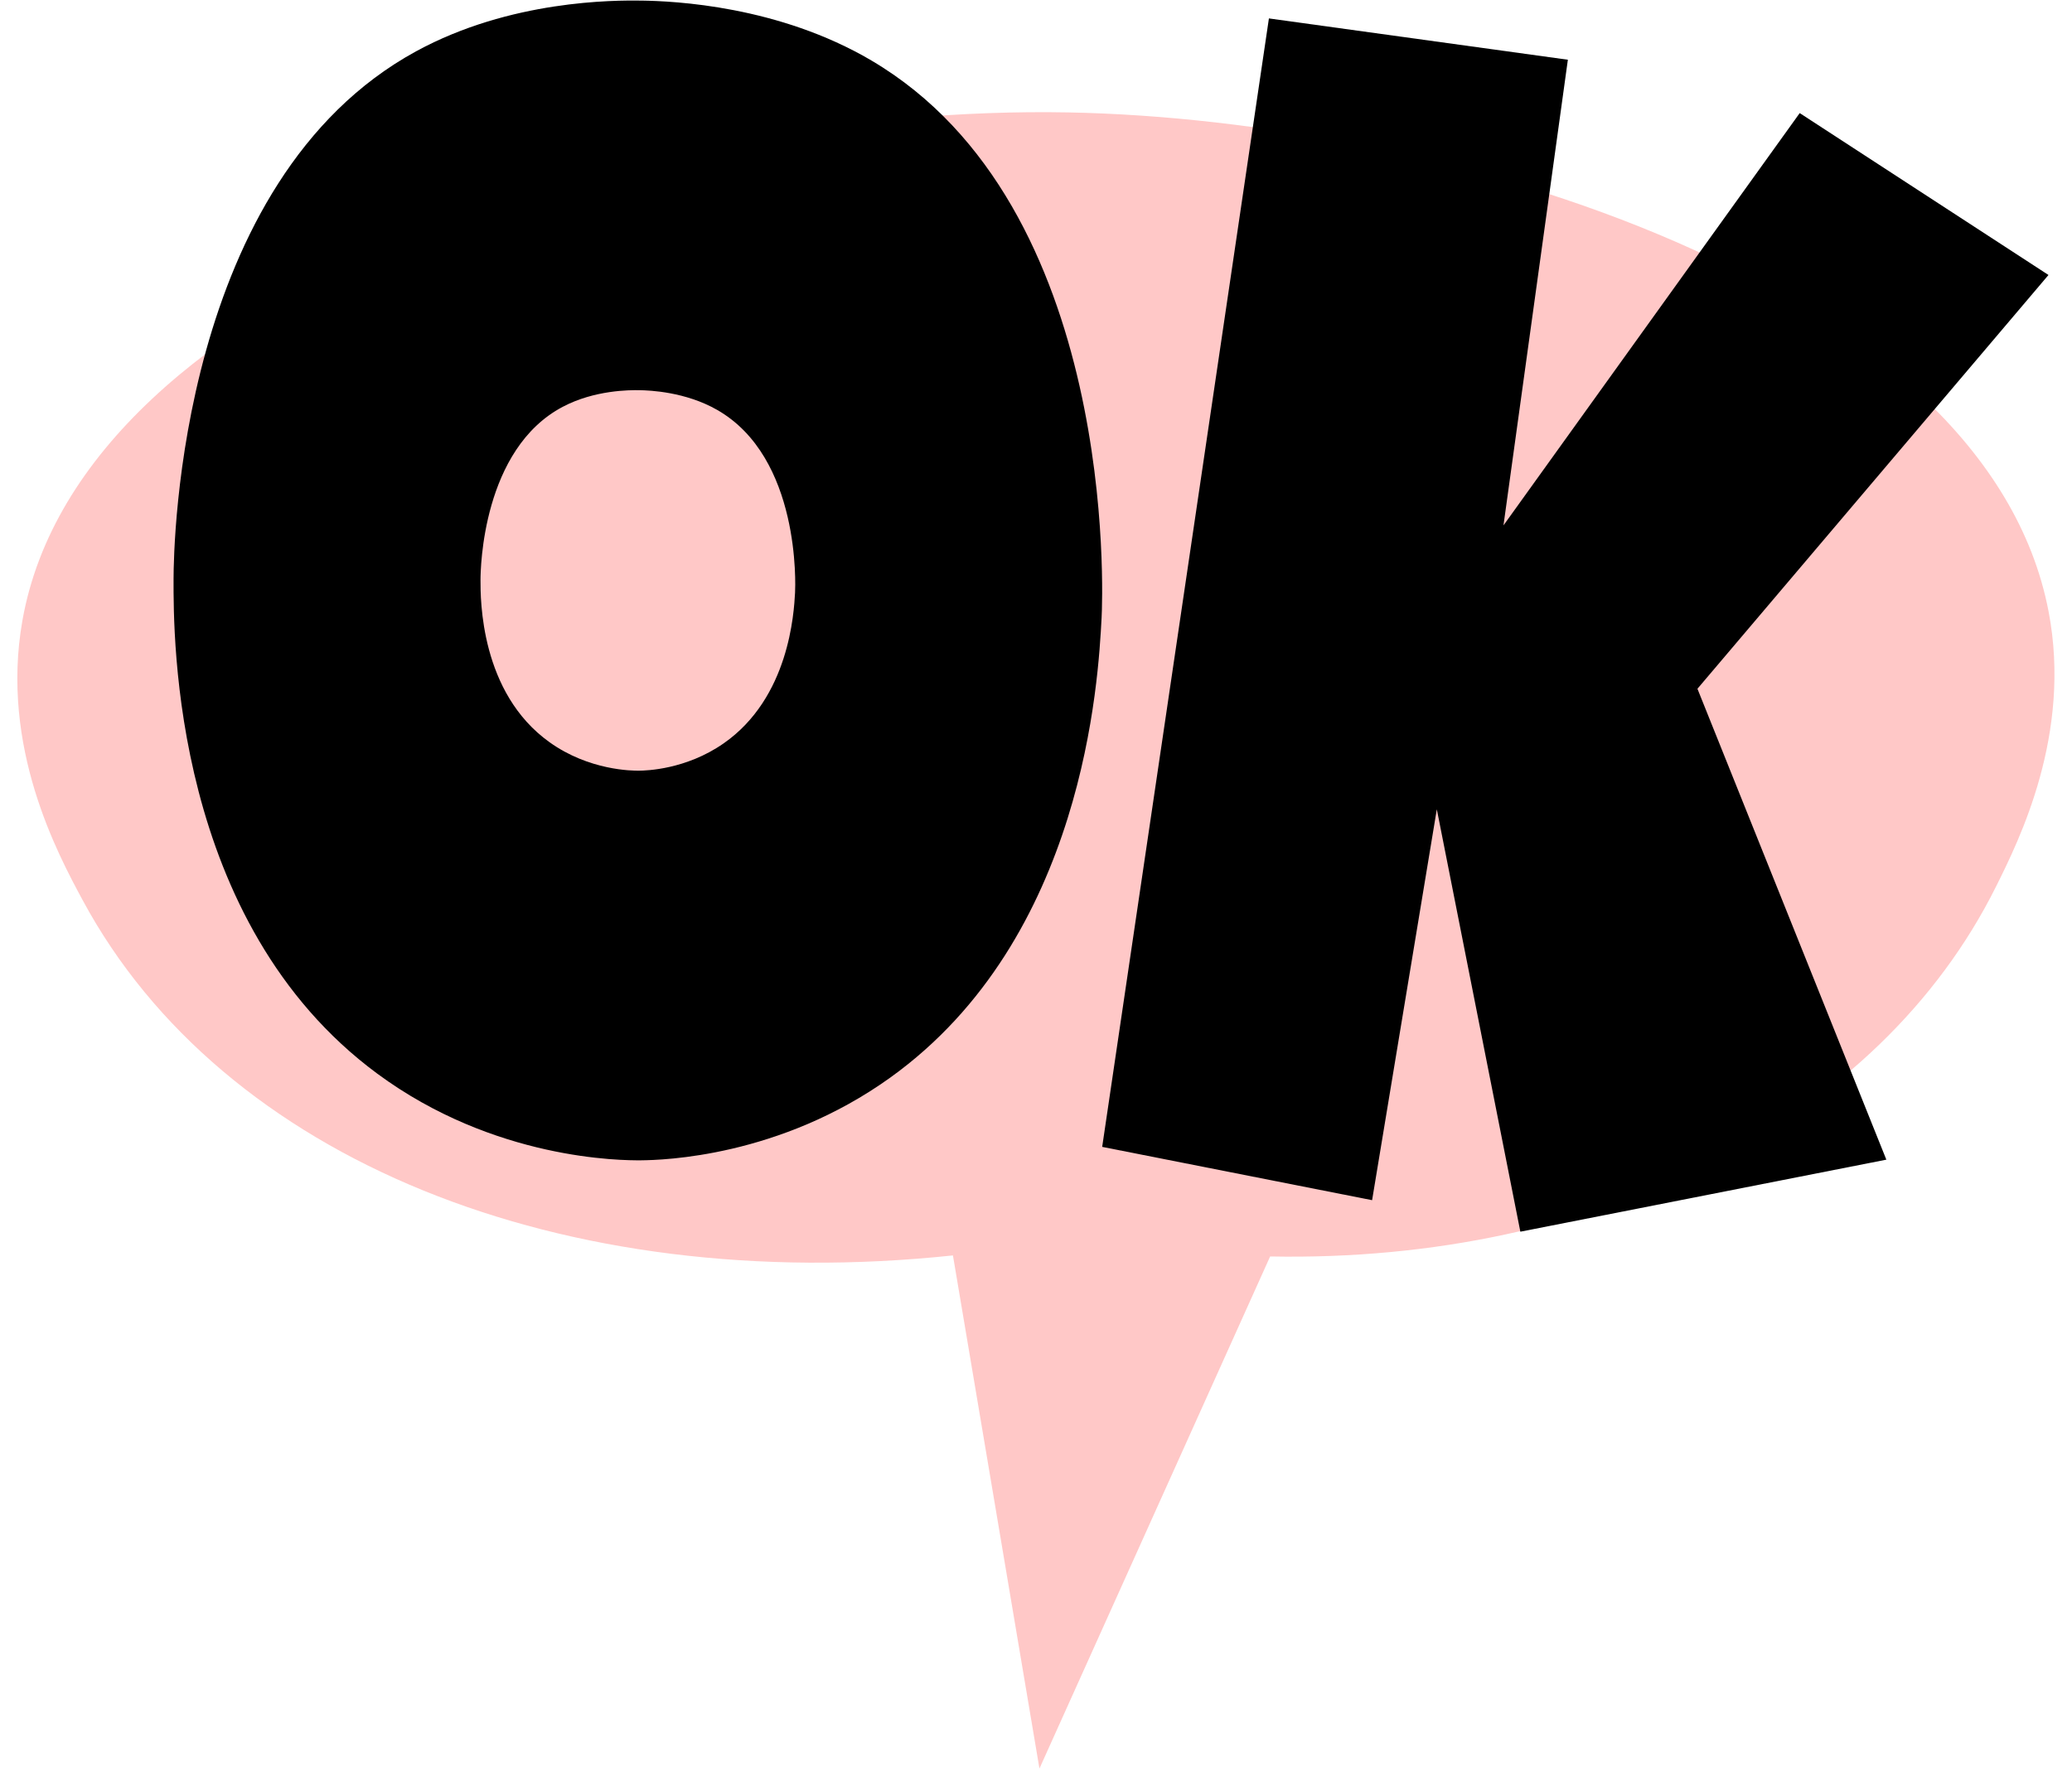
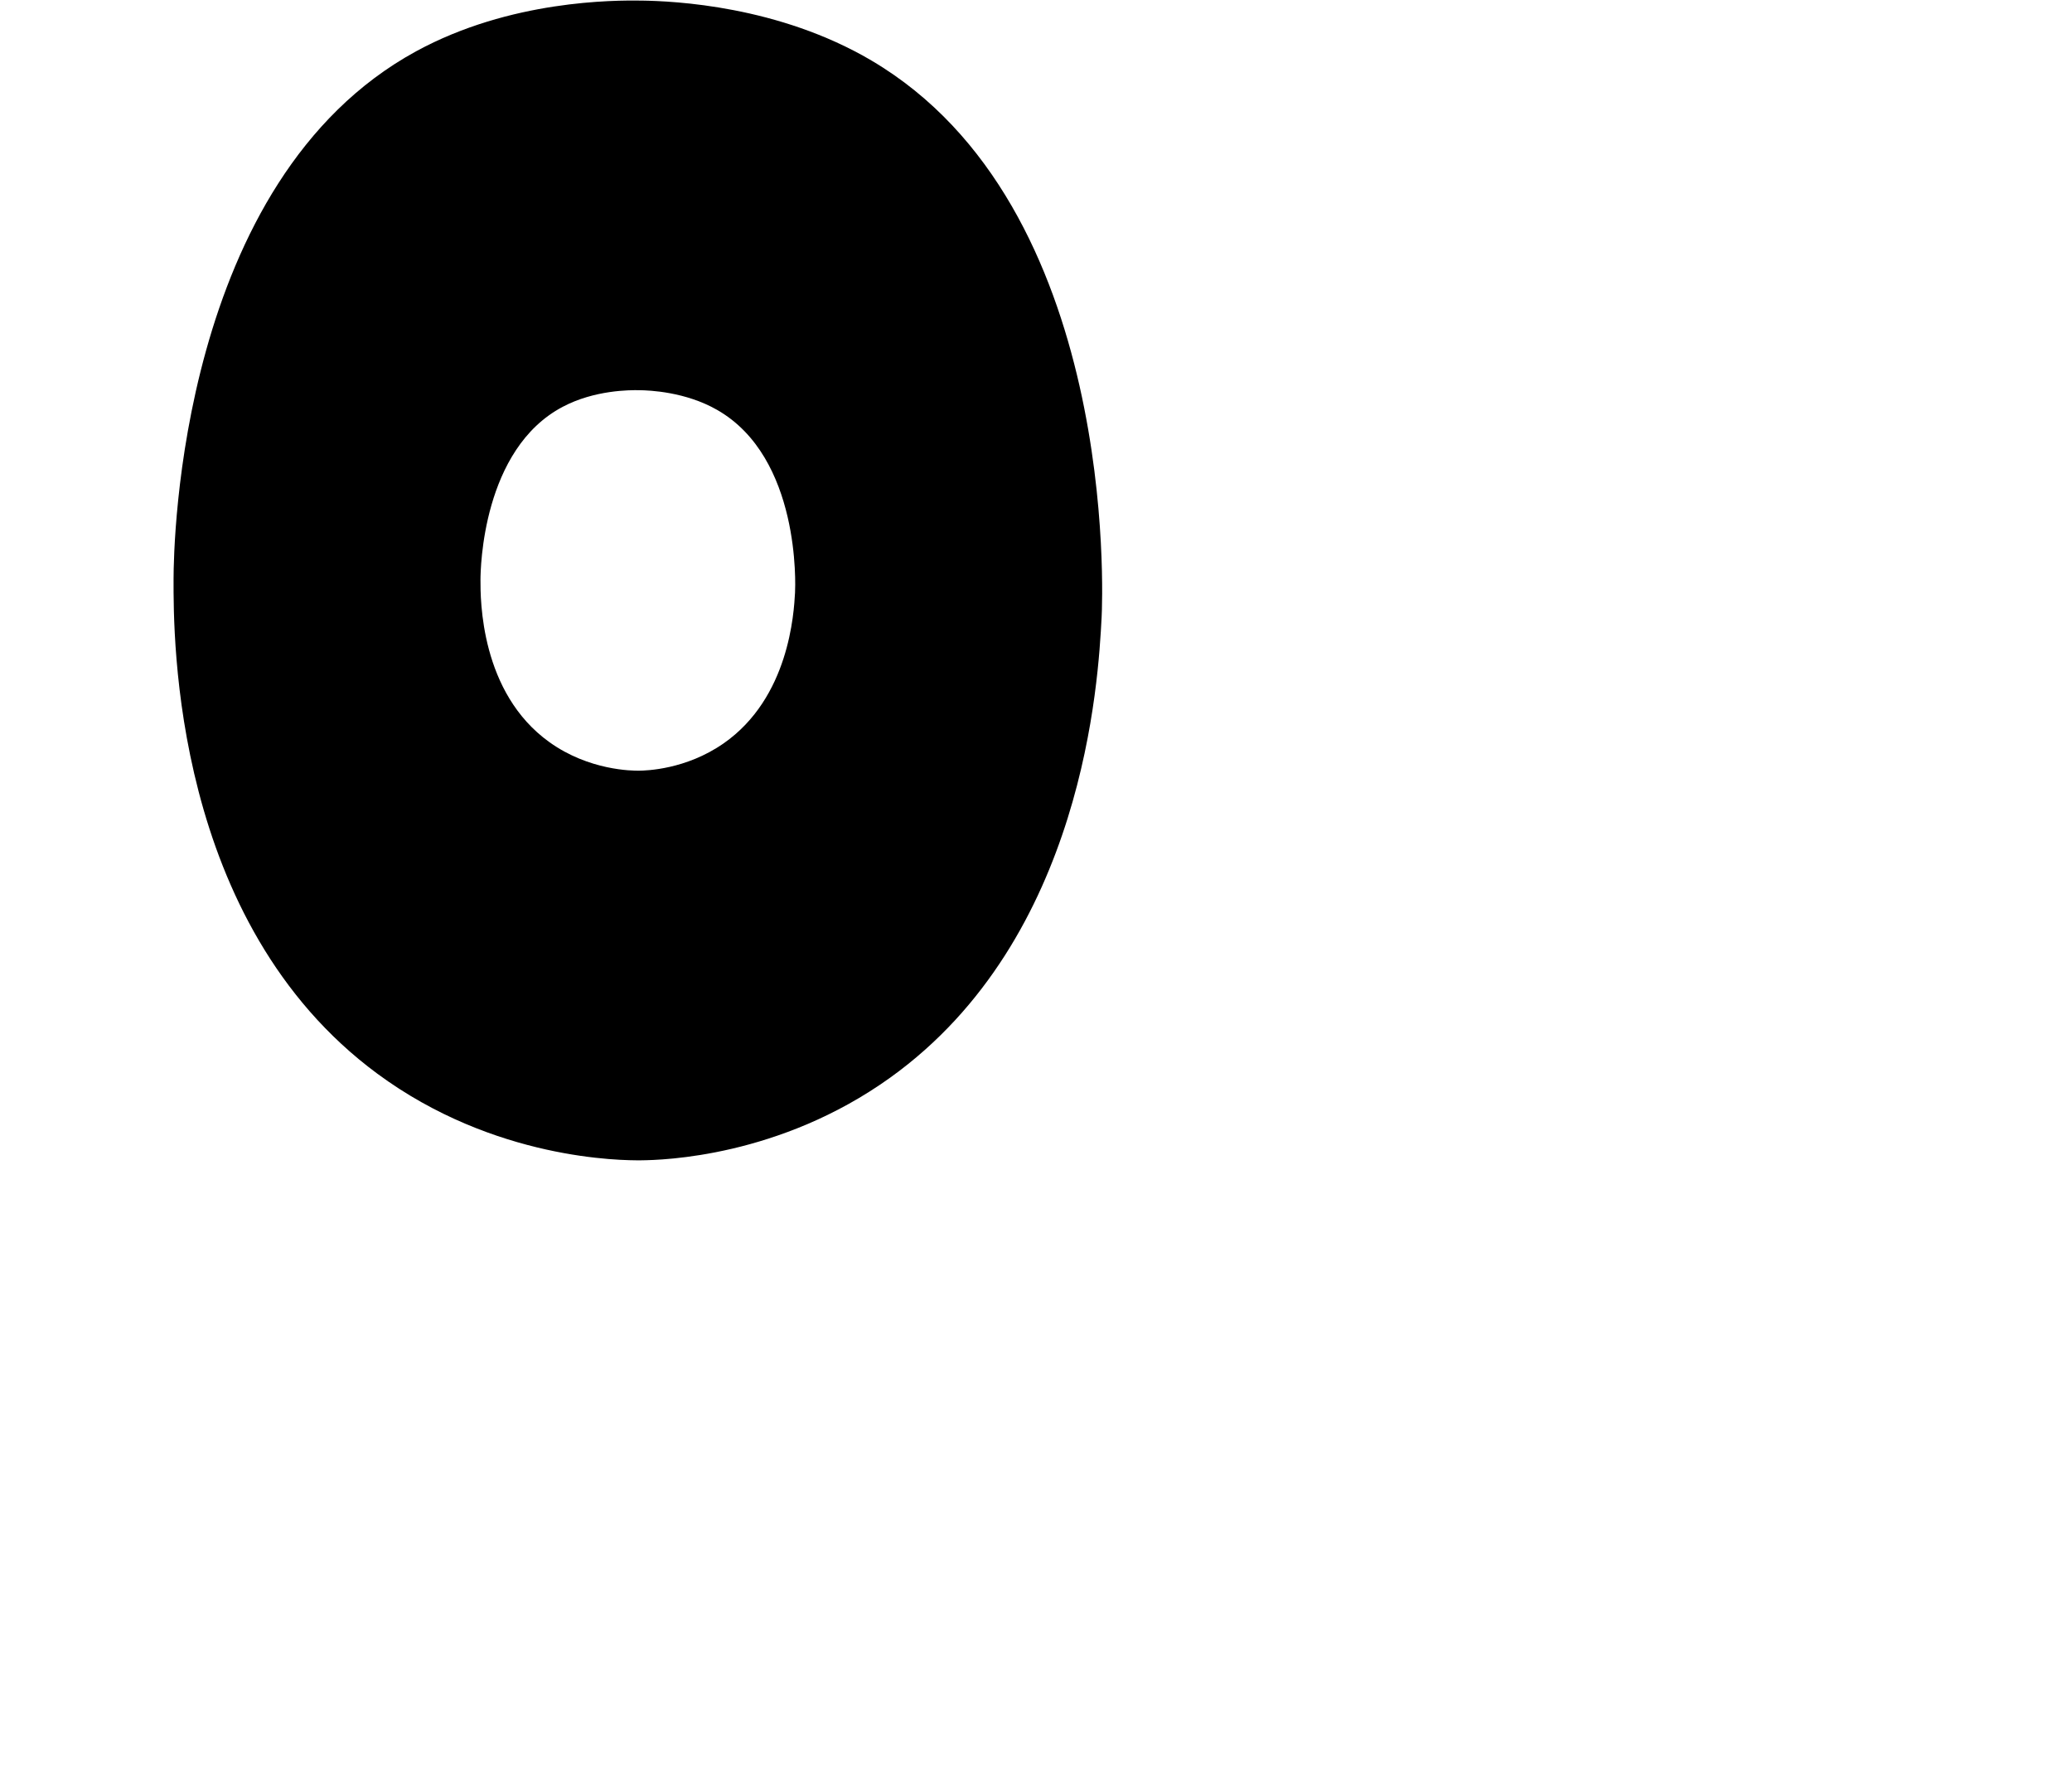
<svg xmlns="http://www.w3.org/2000/svg" fill="#000000" height="662.7" preserveAspectRatio="xMidYMid meet" version="1" viewBox="-6.5 -0.2 776.1 662.7" width="776.1" zoomAndPan="magnify">
  <g>
    <g>
      <g id="change1_1">
-         <path d="M350.44,470.18c10.8,64.08,21.6,128.16,32.4,192.24,28.8-63.95,57.61-127.91,86.41-191.86,122.92,2.35,228.04-50.38,271.96-138.73,8.6-17.29,28.4-56.96,19.63-102.86-23.43-122.68-226.35-184.41-367.22-187.05C236.79,38.99,24.06,107.05,1.89,232.31c-8.39,47.38,13.24,87.46,22.65,104.9,52.3,96.94,179.21,148.46,325.9,132.96Z" fill="#ffc8c7" />
-       </g>
+         </g>
      <g id="change2_1">
-         <path d="M319.93,22.48C285.09,1.95,246.02,.19,233.73,.02c-10.11-.13-49.07-.25-84.33,18.98C60.7,67.35,58.54,203.61,58.51,216.65c-.06,22-.33,128.82,76.3,185.41,43.9,32.41,91.64,32.55,98.92,32.47,7.92-.09,51.73-1.18,93.26-31.01,72.77-52.27,77.91-149.23,79.13-172.27,.42-7.86,6.24-154.29-86.2-208.77Zm-28.63,199.38c-.42,7.55-2.16,39.37-26.82,56.51-14.08,9.78-28.94,10.15-31.61,10.18-2.47,.02-18.65-.02-33.53-10.66-25.97-18.56-25.88-53.61-25.86-60.83,.01-4.28,.74-48.98,30.8-64.84,11.95-6.32,25.16-6.28,28.59-6.23,4.16,.05,17.41,.63,29.21,7.36,31.33,17.87,29.36,65.91,29.22,68.5Z" fill="#000000" />
+         <path d="M319.93,22.48C285.09,1.95,246.02,.19,233.73,.02c-10.11-.13-49.07-.25-84.33,18.98C60.7,67.35,58.54,203.61,58.51,216.65c-.06,22-.33,128.82,76.3,185.41,43.9,32.41,91.64,32.55,98.92,32.47,7.92-.09,51.73-1.18,93.26-31.01,72.77-52.27,77.91-149.23,79.13-172.27,.42-7.86,6.24-154.29-86.2-208.77m-28.63,199.38c-.42,7.55-2.16,39.37-26.82,56.51-14.08,9.78-28.94,10.15-31.61,10.18-2.47,.02-18.65-.02-33.53-10.66-25.97-18.56-25.88-53.61-25.86-60.83,.01-4.28,.74-48.98,30.8-64.84,11.95-6.32,25.16-6.28,28.59-6.23,4.16,.05,17.41,.63,29.21,7.36,31.33,17.87,29.36,65.91,29.22,68.5Z" fill="#000000" />
      </g>
      <g id="change2_2">
-         <path d="M468.78,6.7c37.33,5.16,74.66,10.32,111.99,15.48-8.04,58.16-16.08,116.32-24.12,174.47,36.99-51.49,73.97-102.99,110.96-154.48,31.06,20.22,62.12,40.44,93.18,60.66-43.83,51.68-87.66,103.35-131.49,155.03,23.59,58.81,47.18,117.62,70.76,176.43-45.7,9-91.4,17.99-137.09,26.99-10.43-52.75-20.86-105.51-31.29-158.26-8.08,48.82-16.16,97.64-24.24,146.45-33.7-6.66-67.4-13.31-101.1-19.97,20.82-140.93,41.63-281.87,62.45-422.8Z" fill="#000000" />
-       </g>
+         </g>
    </g>
  </g>
</svg>